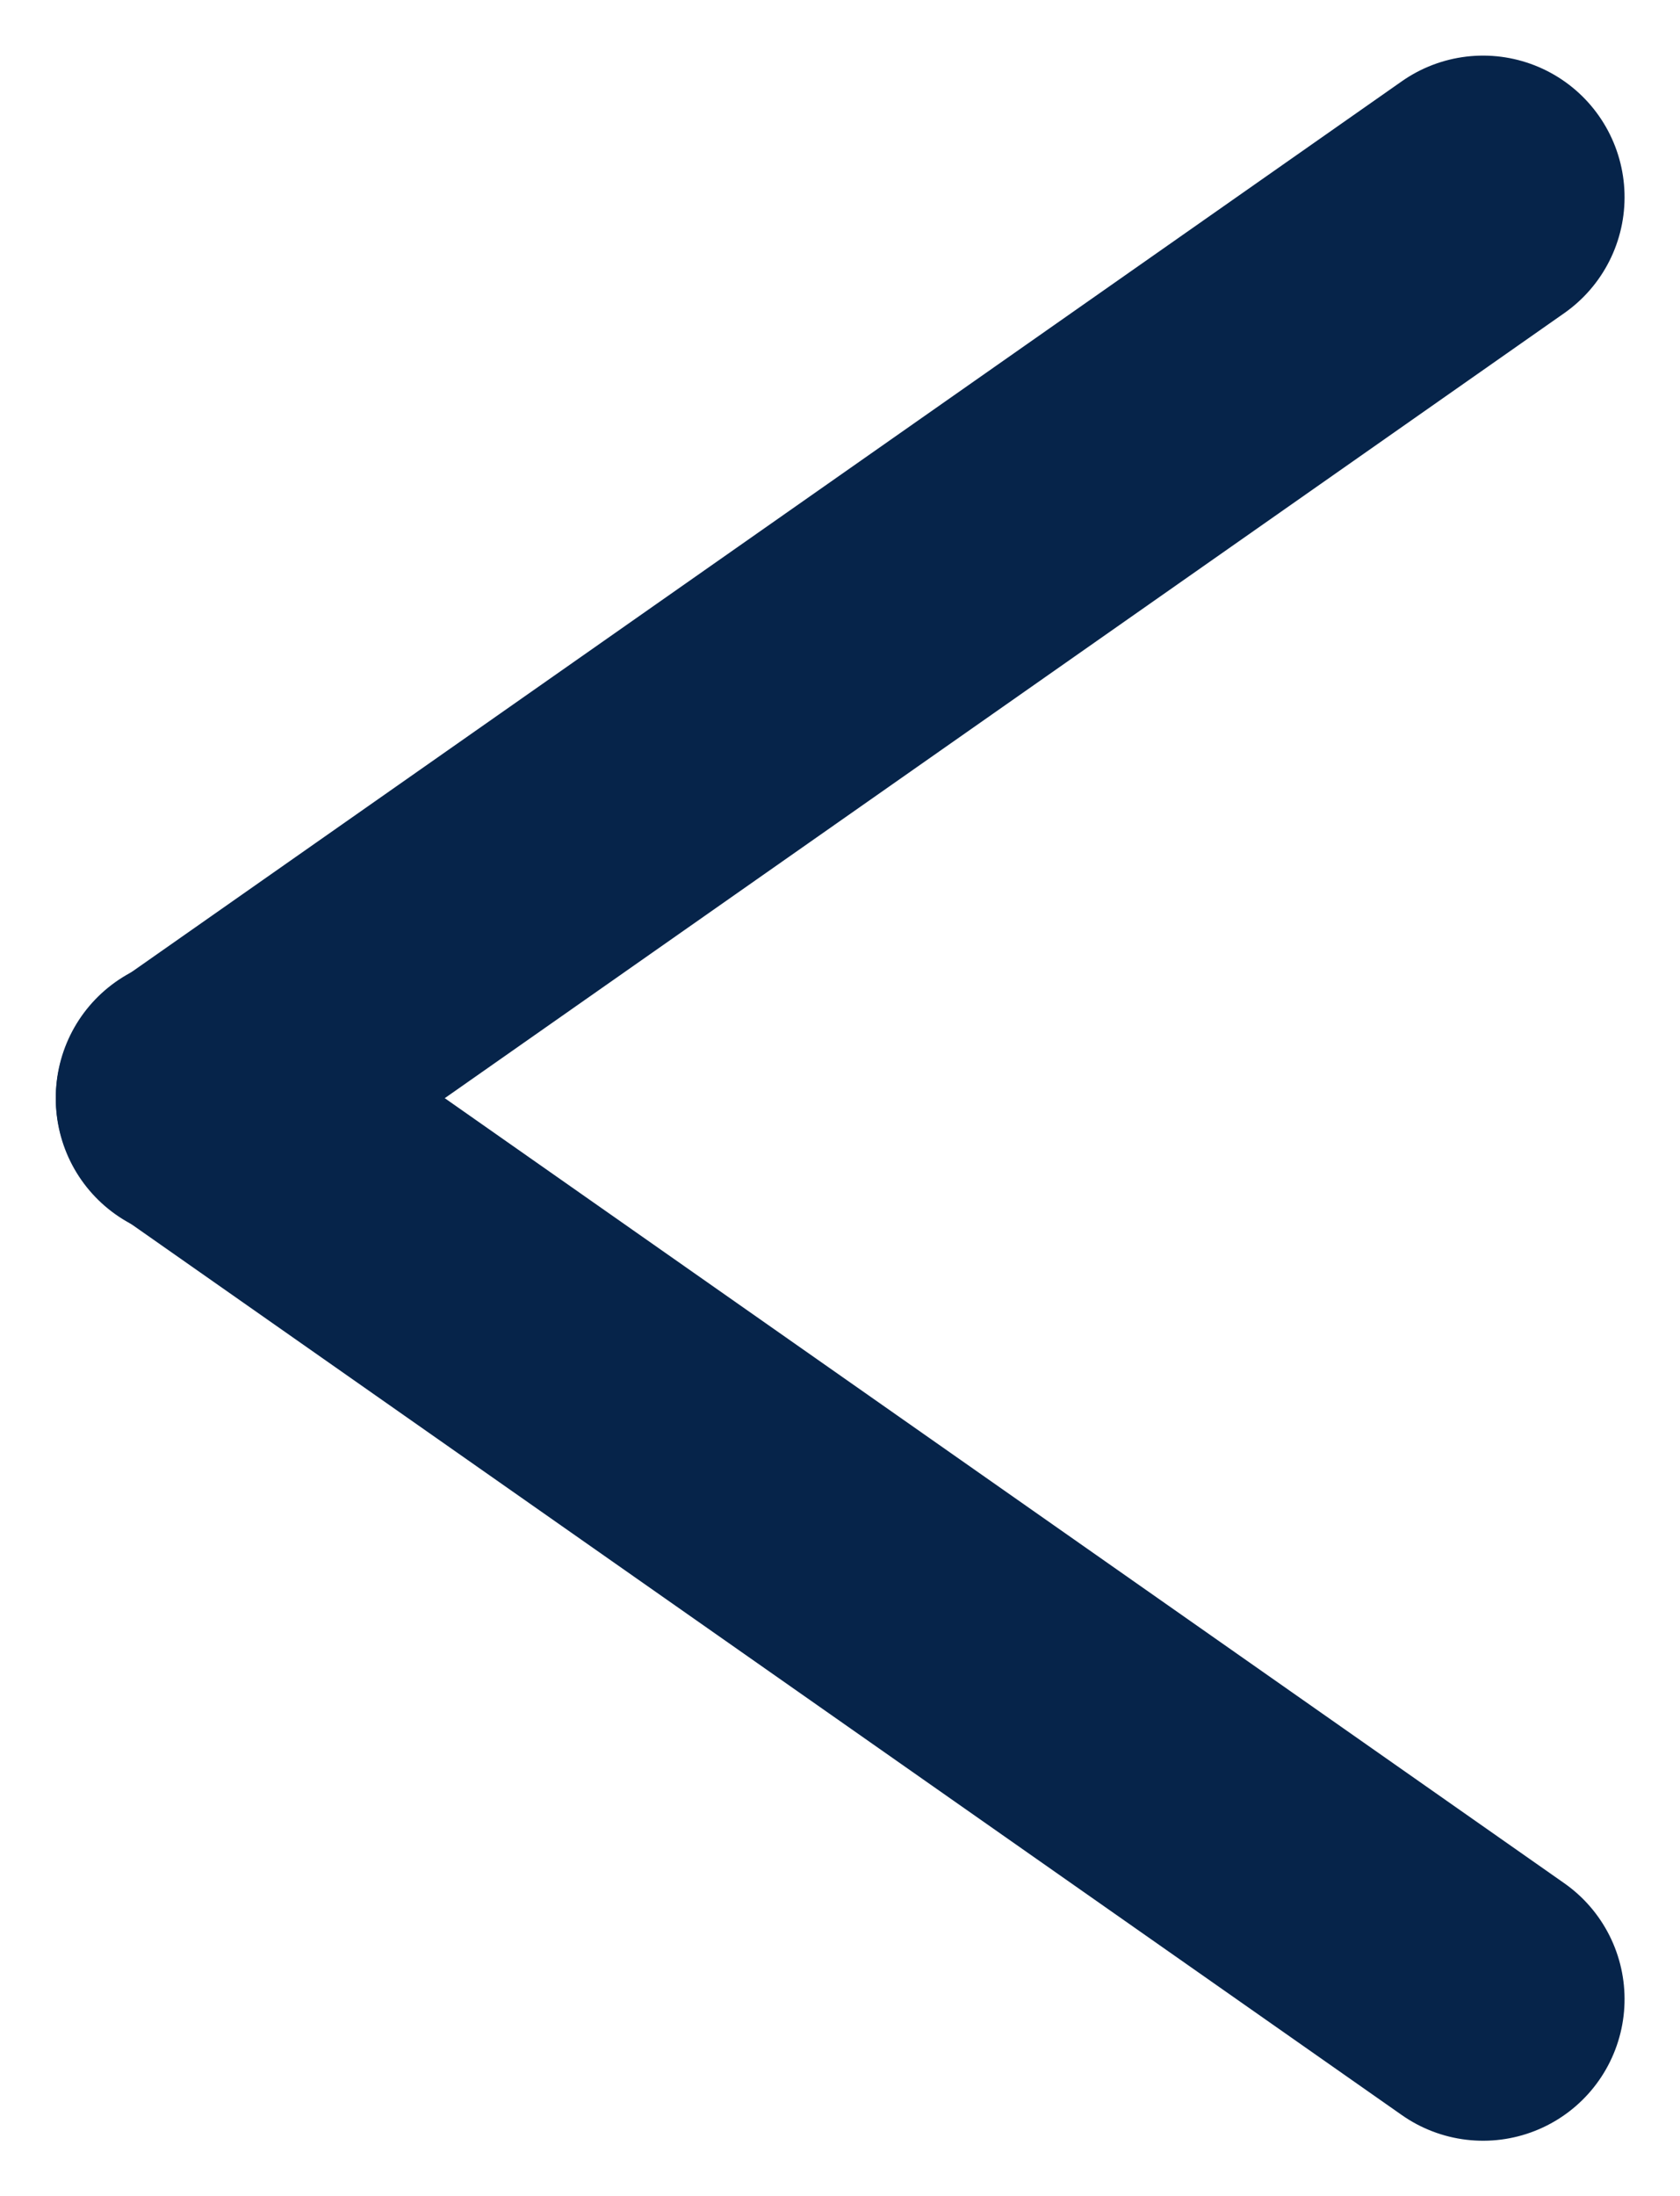
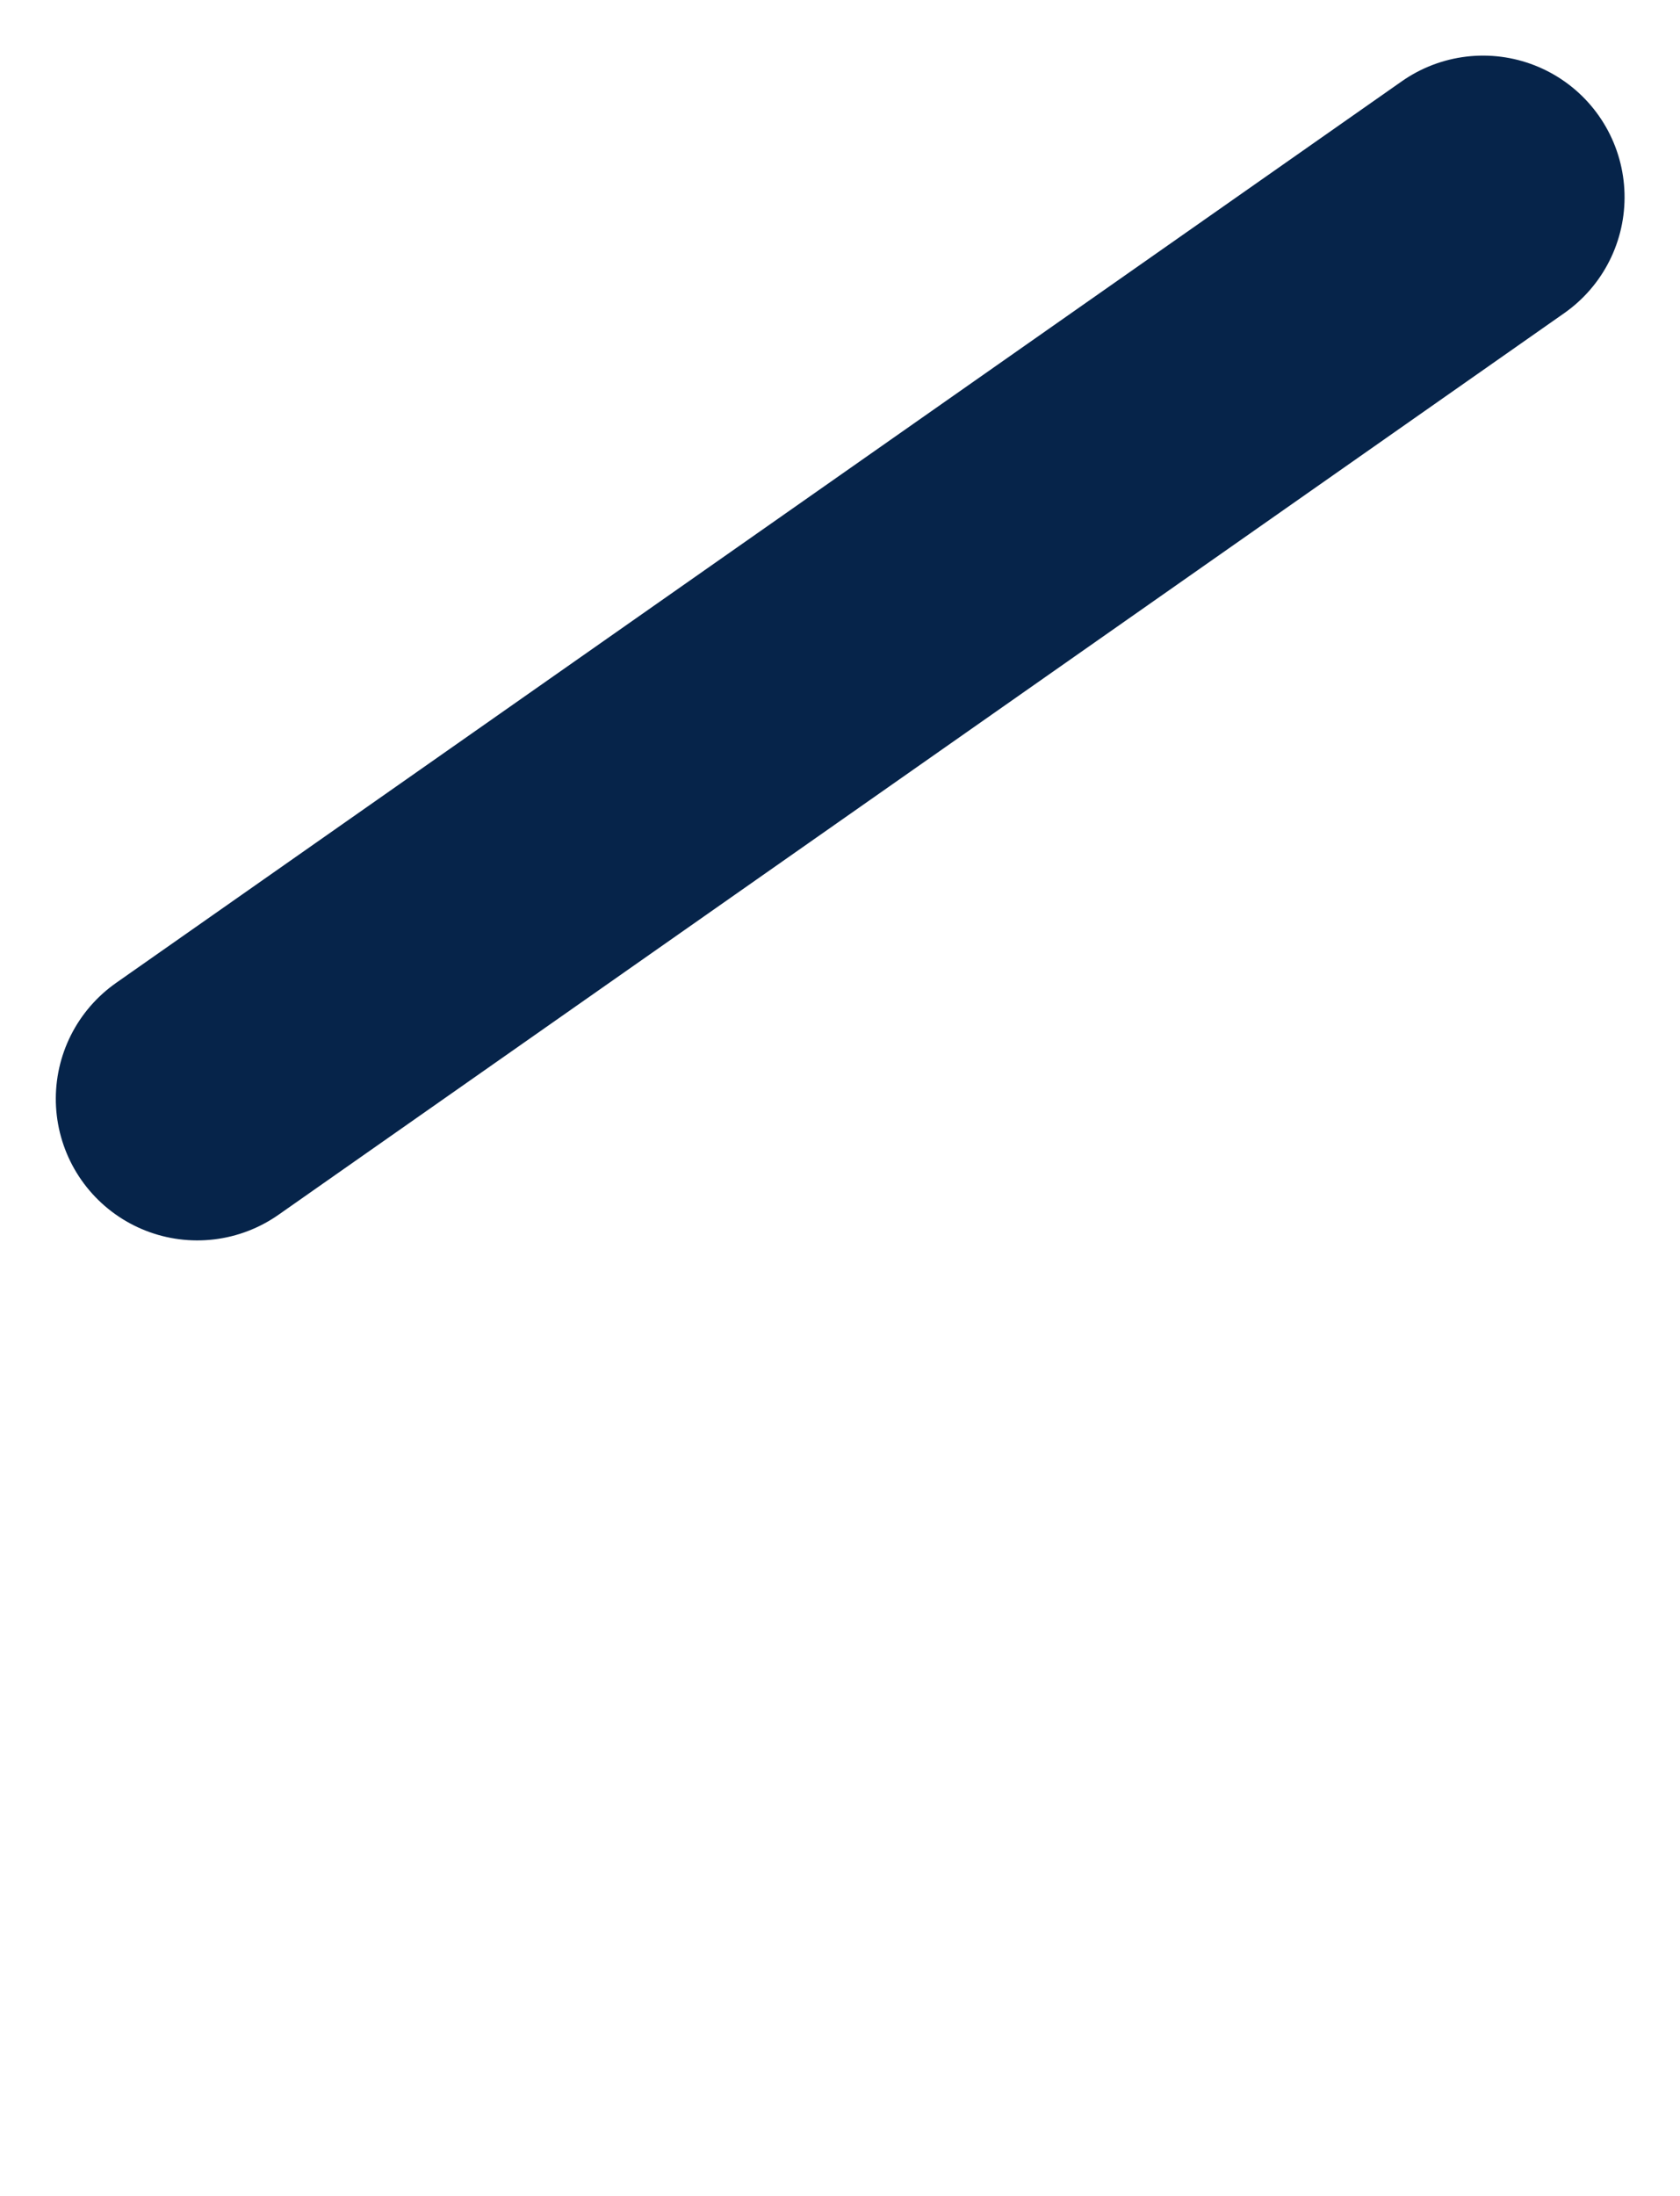
<svg xmlns="http://www.w3.org/2000/svg" width="11.875" height="15.515" viewBox="0 0 11.875 15.515">
  <g id="グループ_1935" data-name="グループ 1935" transform="translate(1.393 1.393)">
    <line id="線_92" data-name="線 92" x2="11.097" transform="matrix(-0.819, 0.574, -0.574, -0.819, 9.09, 0)" fill="none" stroke="#06244a" stroke-linecap="round" stroke-width="2" />
-     <line id="線_93" data-name="線 93" x2="11.097" transform="matrix(-0.819, -0.574, 0.574, -0.819, 9.09, 12.73)" fill="none" stroke="#06244a" stroke-linecap="round" stroke-width="2" />
  </g>
</svg>